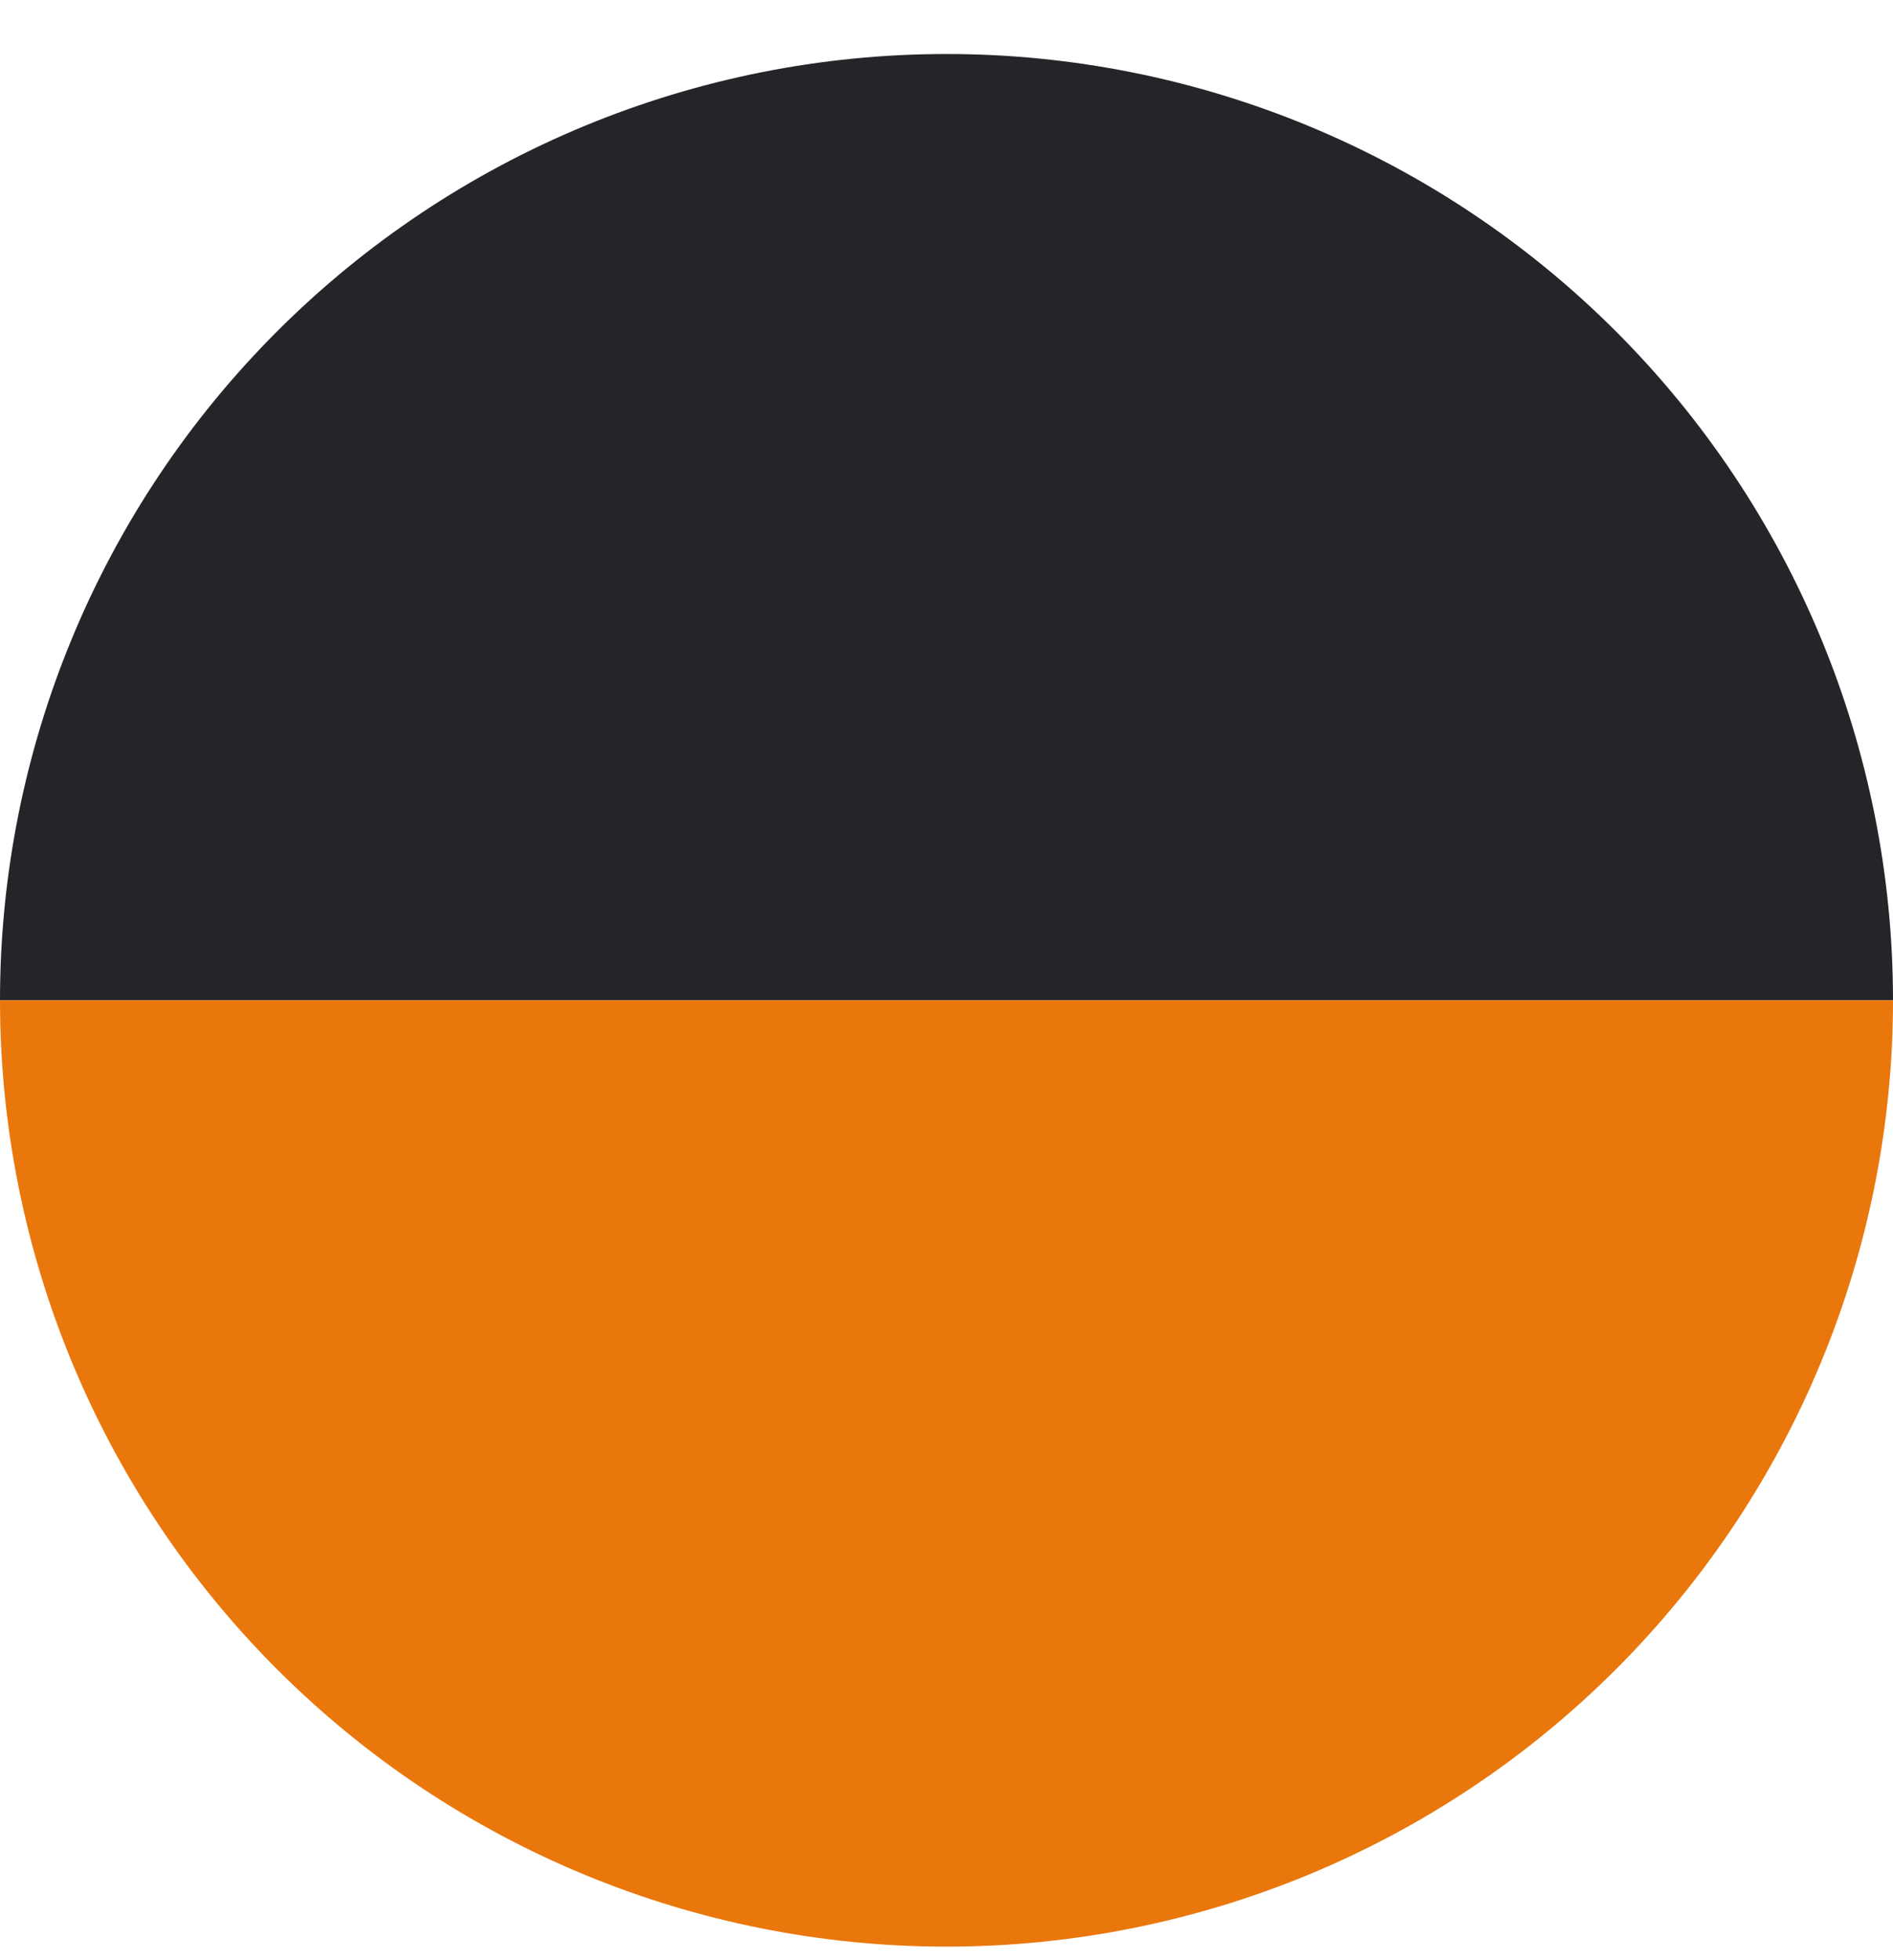
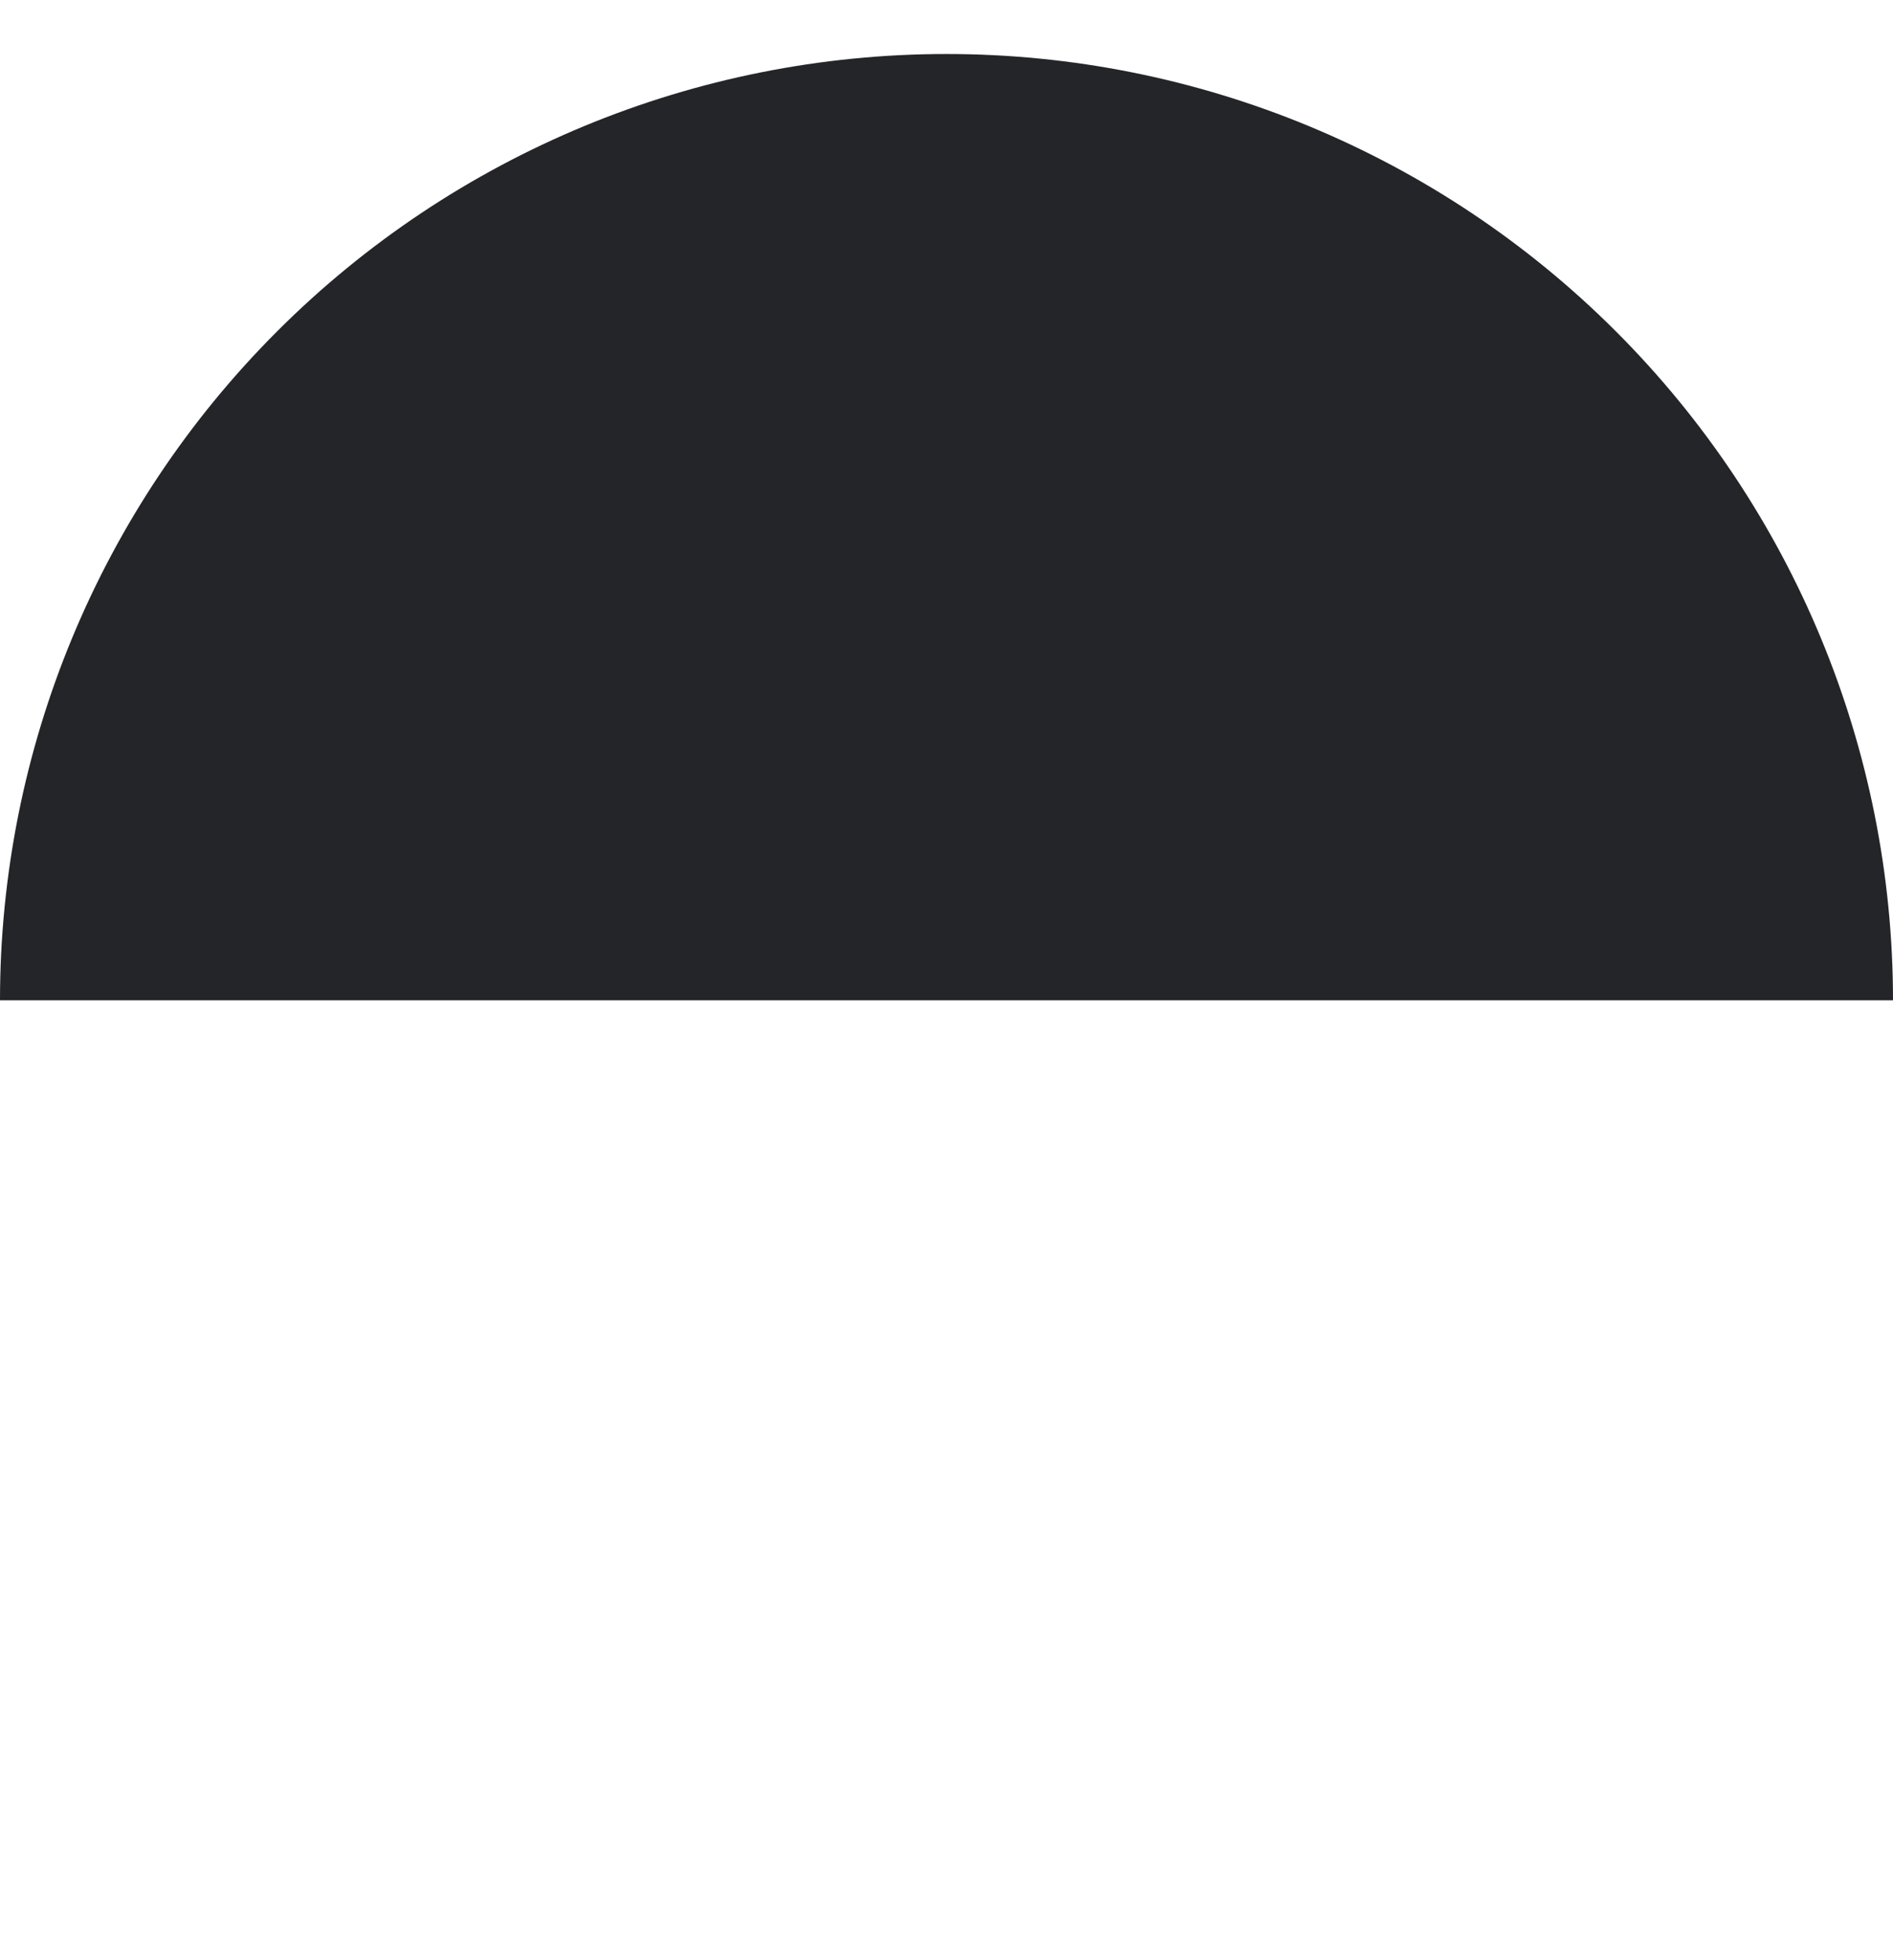
<svg xmlns="http://www.w3.org/2000/svg" width="28" height="29" viewBox="0 0 28 29" fill="none">
  <path d="M1.22392e-06 14.799C1.54852e-06 11.086 1.475 7.525 4.101 4.9C6.726 2.274 10.287 0.799 14 0.799C17.713 0.799 21.274 2.274 23.899 4.9C26.525 7.525 28 11.086 28 14.799L14 14.799L1.22392e-06 14.799Z" fill="#232528" />
-   <path d="M28 14.799C28 18.512 26.525 22.073 23.899 24.699C21.274 27.324 17.713 28.799 14 28.799C10.287 28.799 6.726 27.324 4.101 24.699C1.475 22.073 5.60652e-07 18.512 0 14.799L14 14.799L28 14.799Z" fill="#EA770C" />
</svg>